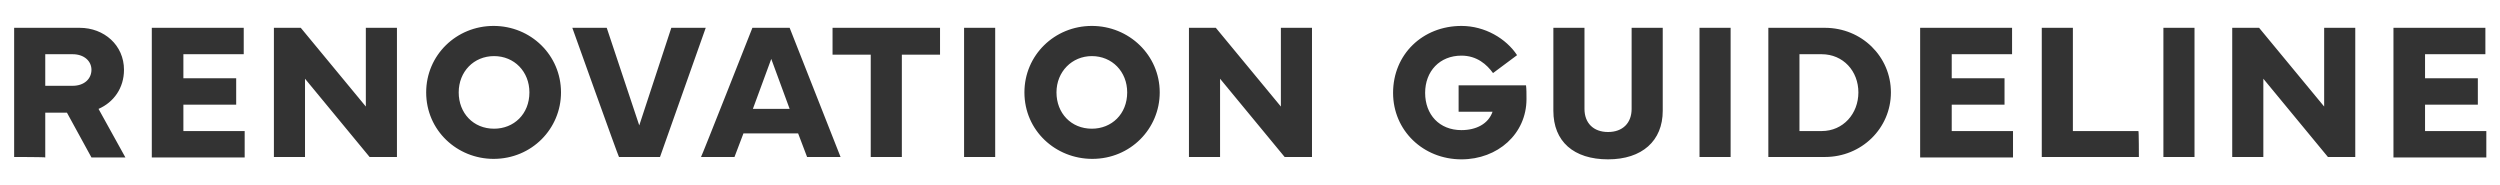
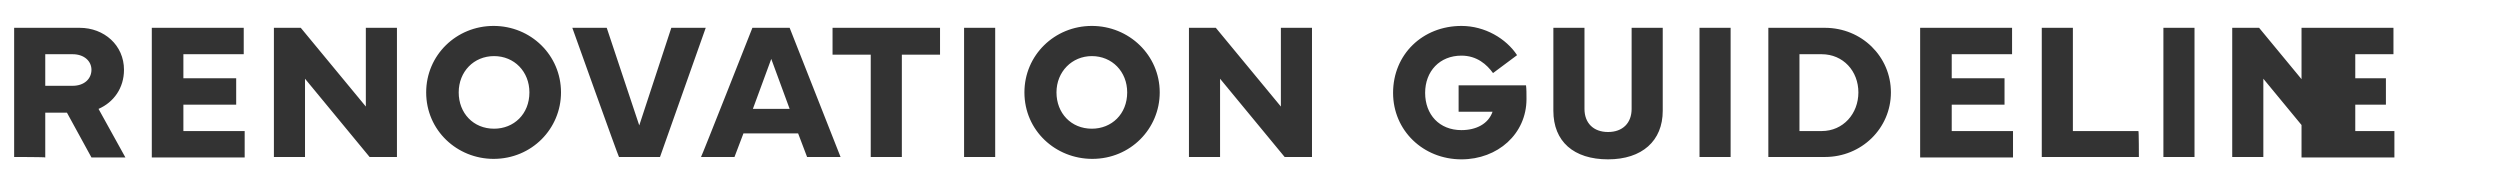
<svg xmlns="http://www.w3.org/2000/svg" viewBox="0 0 530.3 39.2">
-   <path d="M3 33.3V5.9h13.9c5.2 0 9.4 3.7 9.4 8.9 0 3.9-2.2 6.9-5.4 8.3l5.7 10.3h-7.2l-5.2-9.5H9.6v9.5c0-.1-6.6-.1-6.6-.1zm6.6-15.1h5.8c2.5 0 4-1.5 4-3.4 0-1.8-1.5-3.3-4-3.3H9.6v6.7zM32.2 5.9h19.5v5.6H38.9v5.1h11.2v5.6H38.9v5.6h13v5.6H32.2V5.9zm25.9 27.4V5.9h5.7l13.8 16.7V5.9h6.6v27.4h-5.8L64.7 16.7v16.6h-6.6zm32.3-13.7c0-7.9 6.4-14.1 14.3-14.1S119 11.7 119 19.6c0 7.7-6.2 14.1-14.3 14.1-7.7 0-14.3-6-14.3-14.1zm6.9 0c0 4.4 3.1 7.7 7.5 7.7 4.2 0 7.5-3.1 7.5-7.7 0-4.4-3.2-7.7-7.5-7.7s-7.5 3.3-7.5 7.7zm24.1-13.7h7.3l6.9 20.7 6.8-20.7h7.3L140 33.3h-8.7c-.1 0-9.9-27.4-9.9-27.4zm38.2 0h7.9l10.8 27.4h-7.1l-1.9-5h-11.6l-1.9 5h-7.1c.1 0 10.9-27.4 10.9-27.4zm.1 17.2h7.8l-3.9-10.6-3.9 10.6zm16.9-17.2h22.8v5.7h-8.1v21.7h-6.6V11.6h-8.1V5.9zm34.5 27.4h-6.6V5.9h6.6v27.4zm6.2-13.7c0-7.9 6.4-14.1 14.3-14.1S246 11.7 246 19.6c0 7.7-6.2 14.1-14.3 14.1-7.8 0-14.4-6-14.4-14.1zm6.8 0c0 4.4 3.1 7.7 7.5 7.7 4.2 0 7.5-3.1 7.5-7.7 0-4.4-3.2-7.7-7.5-7.7-4.2 0-7.5 3.3-7.5 7.7zm28.1 13.7V5.9h5.7l13.8 16.7V5.9h6.6v27.4h-5.8l-13.7-16.6v16.6h-6.6zM310 5.5c5 0 9.5 2.7 11.8 6.2l-5.1 3.8c-1.3-1.8-3.4-3.7-6.7-3.7-4.6 0-7.7 3.3-7.7 7.9s3 7.9 7.7 7.9c3.1 0 5.7-1.3 6.6-3.9h-7.2v-5.6h14.3c.1.8.1 1.7.1 2.9 0 7.4-6.1 12.8-13.8 12.8-8.1 0-14.5-6.1-14.5-14.1 0-8.2 6.3-14.2 14.5-14.2zm26.1.4v17.2c0 3 1.9 4.9 5 4.9s5-1.9 5-4.9V5.9h6.6v17.6c0 6.4-4.4 10.3-11.6 10.3-7.3 0-11.6-3.8-11.6-10.3V5.9h6.6zm31 27.4h-6.6V5.9h6.6v27.4zm8 0V5.9h12c7.8 0 14 6.1 14 13.7s-6.2 13.7-14 13.7h-12zm11.3-5.5c4.6 0 7.8-3.7 7.8-8.2 0-4.5-3.2-8.1-7.8-8.1h-4.7v16.3h4.7zm20.9-21.9h19.5v5.6H414v5.1h11.2v5.6H414v5.6h13v5.6h-19.7V5.9zm46.4 27.4h-20.6V5.9h6.6v21.9h13.9c.1 0 .1 5.5.1 5.5zm11.8 0h-6.6V5.9h6.6v27.4zm8 0V5.9h5.7L493 22.6V5.9h6.6v27.4h-5.8l-13.7-16.6v16.6h-6.6zm34.2-27.4h19.5v5.6h-12.8v5.1h11.2v5.6h-11.2v5.6h13v5.6h-19.7V5.9z" fill="#333" />
+   <path d="M3 33.3V5.9h13.9c5.2 0 9.4 3.7 9.4 8.9 0 3.9-2.2 6.9-5.4 8.3l5.7 10.3h-7.2l-5.2-9.5H9.6v9.5c0-.1-6.6-.1-6.6-.1zm6.6-15.1h5.8c2.5 0 4-1.5 4-3.4 0-1.8-1.5-3.3-4-3.3H9.6v6.7zM32.2 5.9h19.5v5.6H38.9v5.1h11.2v5.6H38.9v5.6h13v5.6H32.2V5.9zm25.9 27.4V5.9h5.7l13.8 16.7V5.9h6.6v27.4h-5.8L64.7 16.7v16.6h-6.6zm32.3-13.7c0-7.9 6.4-14.1 14.3-14.1S119 11.7 119 19.6c0 7.7-6.2 14.1-14.3 14.1-7.7 0-14.3-6-14.3-14.1zm6.9 0c0 4.4 3.1 7.7 7.5 7.7 4.2 0 7.5-3.1 7.5-7.7 0-4.4-3.2-7.7-7.5-7.7s-7.5 3.3-7.5 7.7zm24.1-13.7h7.3l6.9 20.7 6.8-20.7h7.3L140 33.3h-8.7c-.1 0-9.9-27.4-9.9-27.4zm38.2 0h7.9l10.8 27.4h-7.1l-1.9-5h-11.6l-1.9 5h-7.1c.1 0 10.9-27.4 10.9-27.4zm.1 17.2h7.8l-3.9-10.6-3.9 10.6zm16.9-17.2h22.8v5.7h-8.1v21.7h-6.6V11.6h-8.1V5.9zm34.5 27.4h-6.6V5.9h6.6v27.4zm6.2-13.7c0-7.9 6.4-14.1 14.3-14.1S246 11.7 246 19.6c0 7.7-6.2 14.1-14.3 14.1-7.8 0-14.4-6-14.4-14.1zm6.8 0c0 4.4 3.1 7.7 7.5 7.7 4.2 0 7.5-3.1 7.5-7.7 0-4.4-3.2-7.7-7.5-7.7-4.2 0-7.5 3.3-7.5 7.7zm28.1 13.7V5.9h5.7l13.8 16.7V5.9h6.6v27.4h-5.8l-13.7-16.6v16.6h-6.6zM310 5.5c5 0 9.5 2.7 11.8 6.2l-5.1 3.8c-1.3-1.8-3.4-3.7-6.7-3.7-4.6 0-7.7 3.3-7.7 7.9s3 7.9 7.7 7.9c3.1 0 5.7-1.3 6.6-3.9h-7.2v-5.6h14.3c.1.8.1 1.7.1 2.9 0 7.4-6.1 12.8-13.8 12.8-8.1 0-14.5-6.1-14.5-14.1 0-8.2 6.3-14.2 14.5-14.2zm26.1.4v17.2c0 3 1.9 4.9 5 4.9s5-1.9 5-4.9V5.9h6.6v17.6c0 6.4-4.4 10.3-11.6 10.3-7.3 0-11.6-3.8-11.6-10.3V5.9h6.6zm31 27.4h-6.6V5.9h6.6v27.4zm8 0V5.9h12c7.8 0 14 6.1 14 13.7s-6.2 13.7-14 13.7h-12zm11.3-5.5c4.6 0 7.8-3.7 7.8-8.2 0-4.5-3.2-8.1-7.8-8.1h-4.7v16.3h4.7zm20.9-21.9h19.5v5.6H414v5.1h11.2v5.6H414v5.6h13v5.6h-19.7V5.9zm46.4 27.4h-20.6V5.9h6.6v21.9h13.9c.1 0 .1 5.5.1 5.5zm11.8 0h-6.6V5.9h6.6v27.4zm8 0V5.9h5.7L493 22.6V5.9h6.6v27.4h-5.8l-13.7-16.6v16.6h-6.6zm34.2-27.4v5.6h-12.8v5.1h11.2v5.6h-11.2v5.6h13v5.6h-19.7V5.9z" fill="#333" />
</svg>